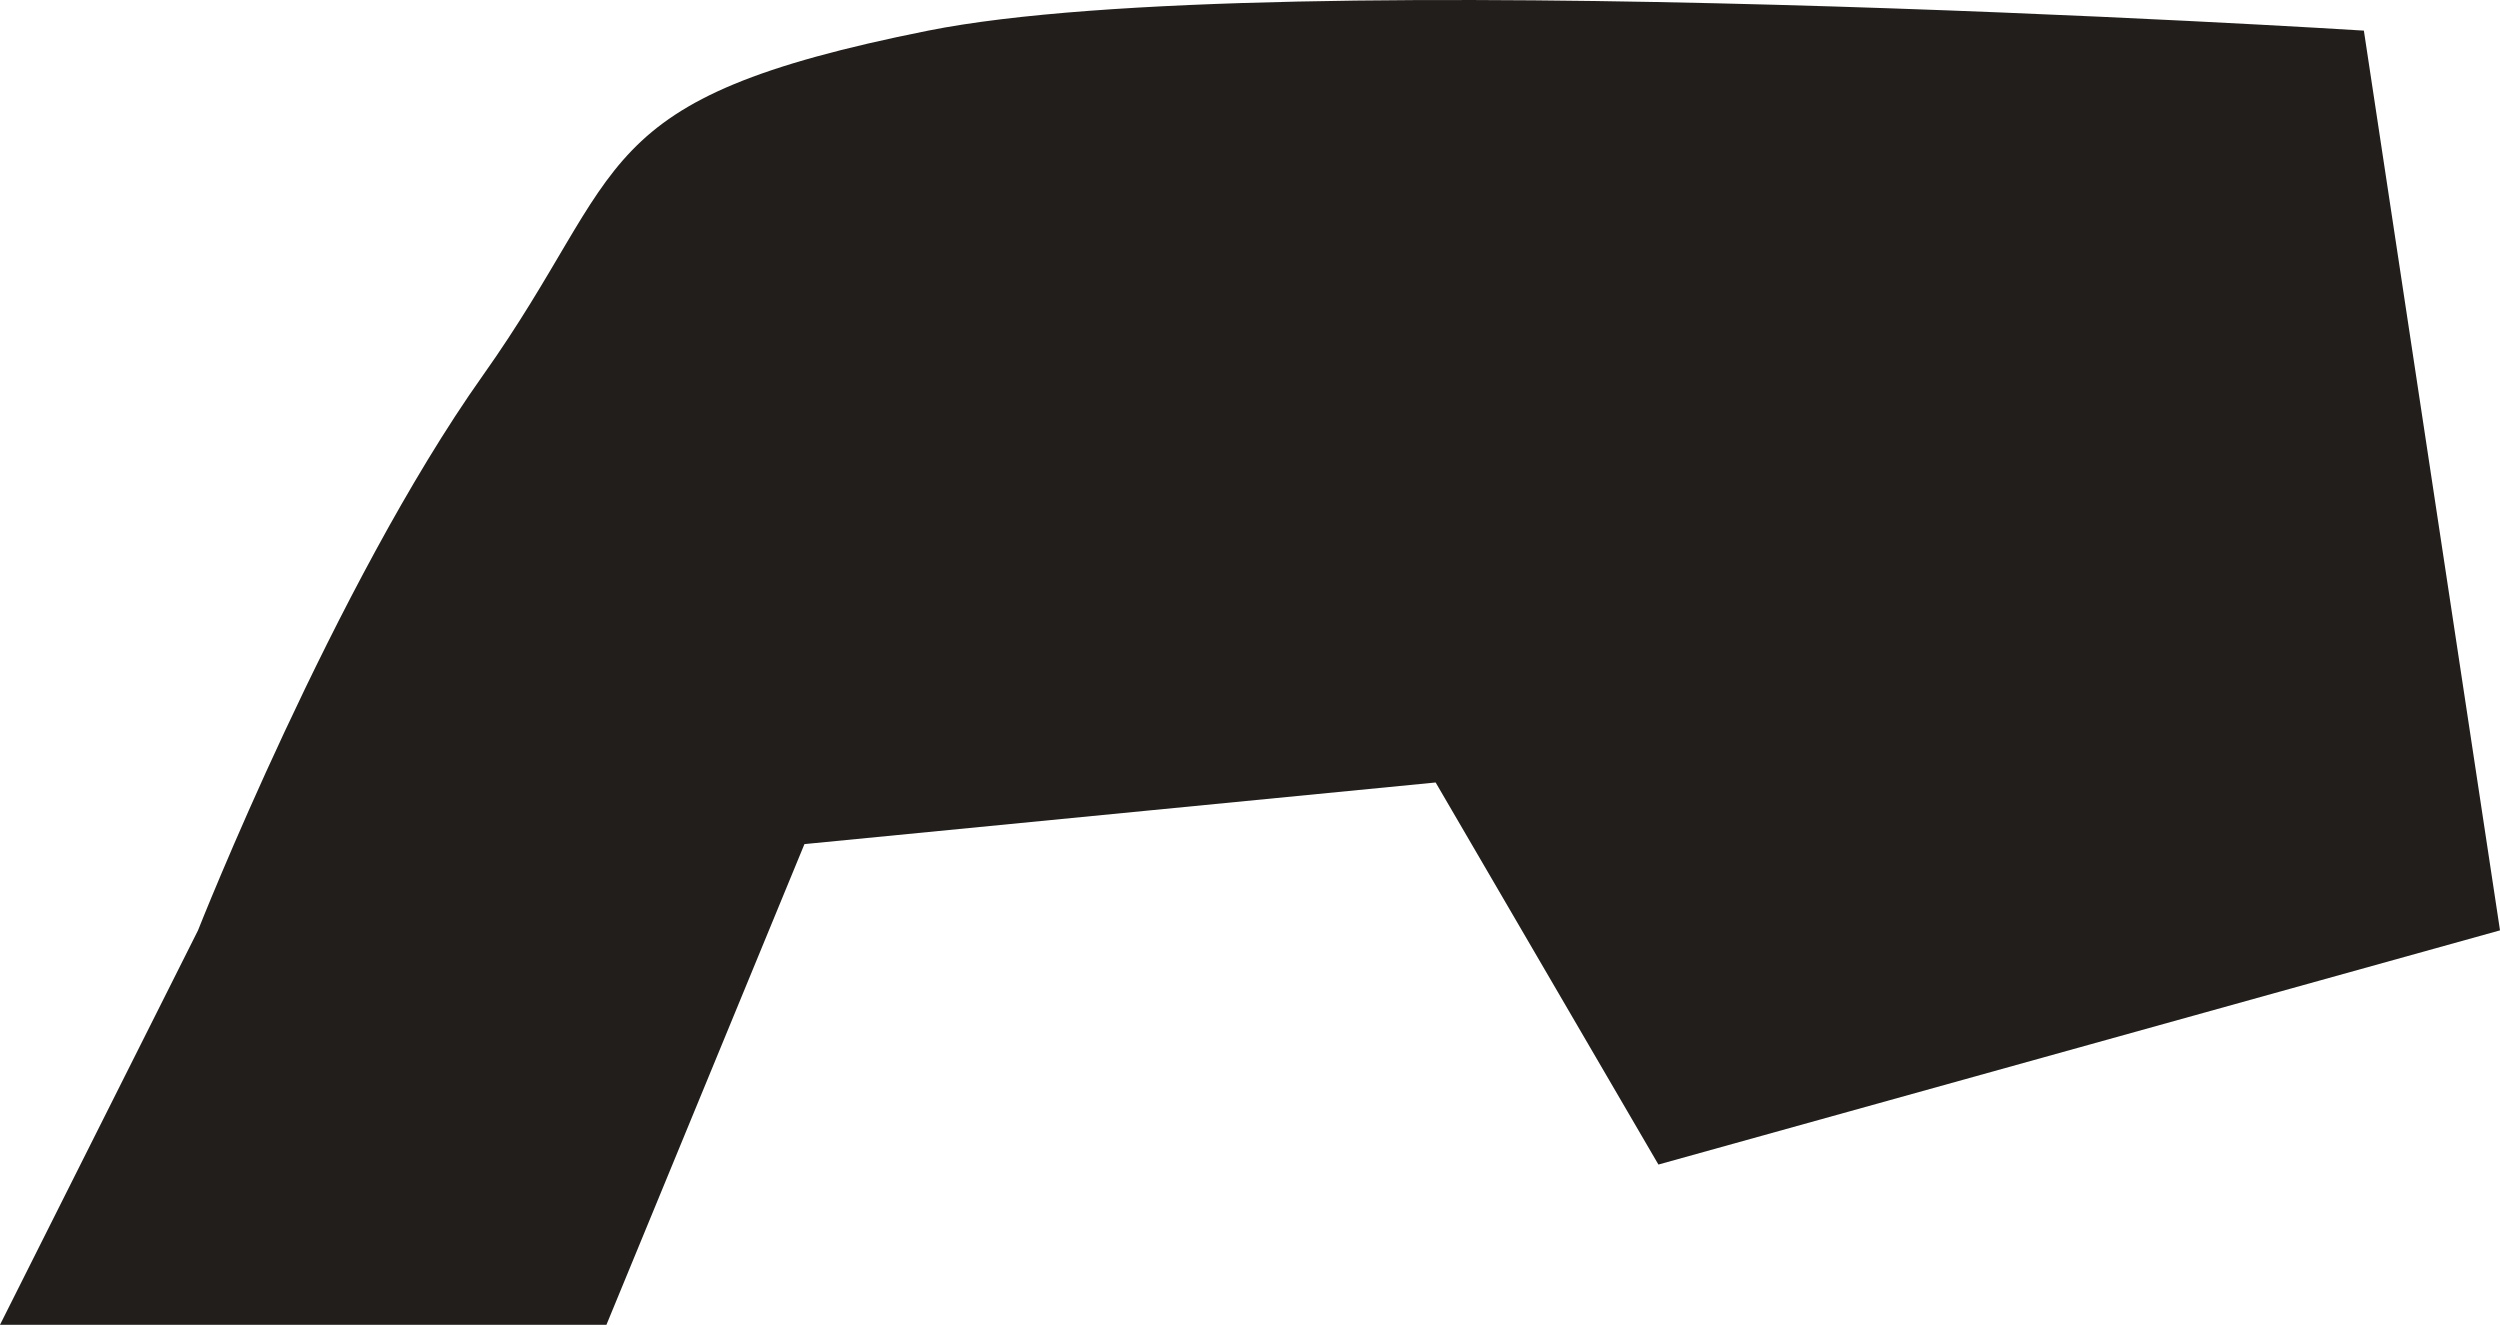
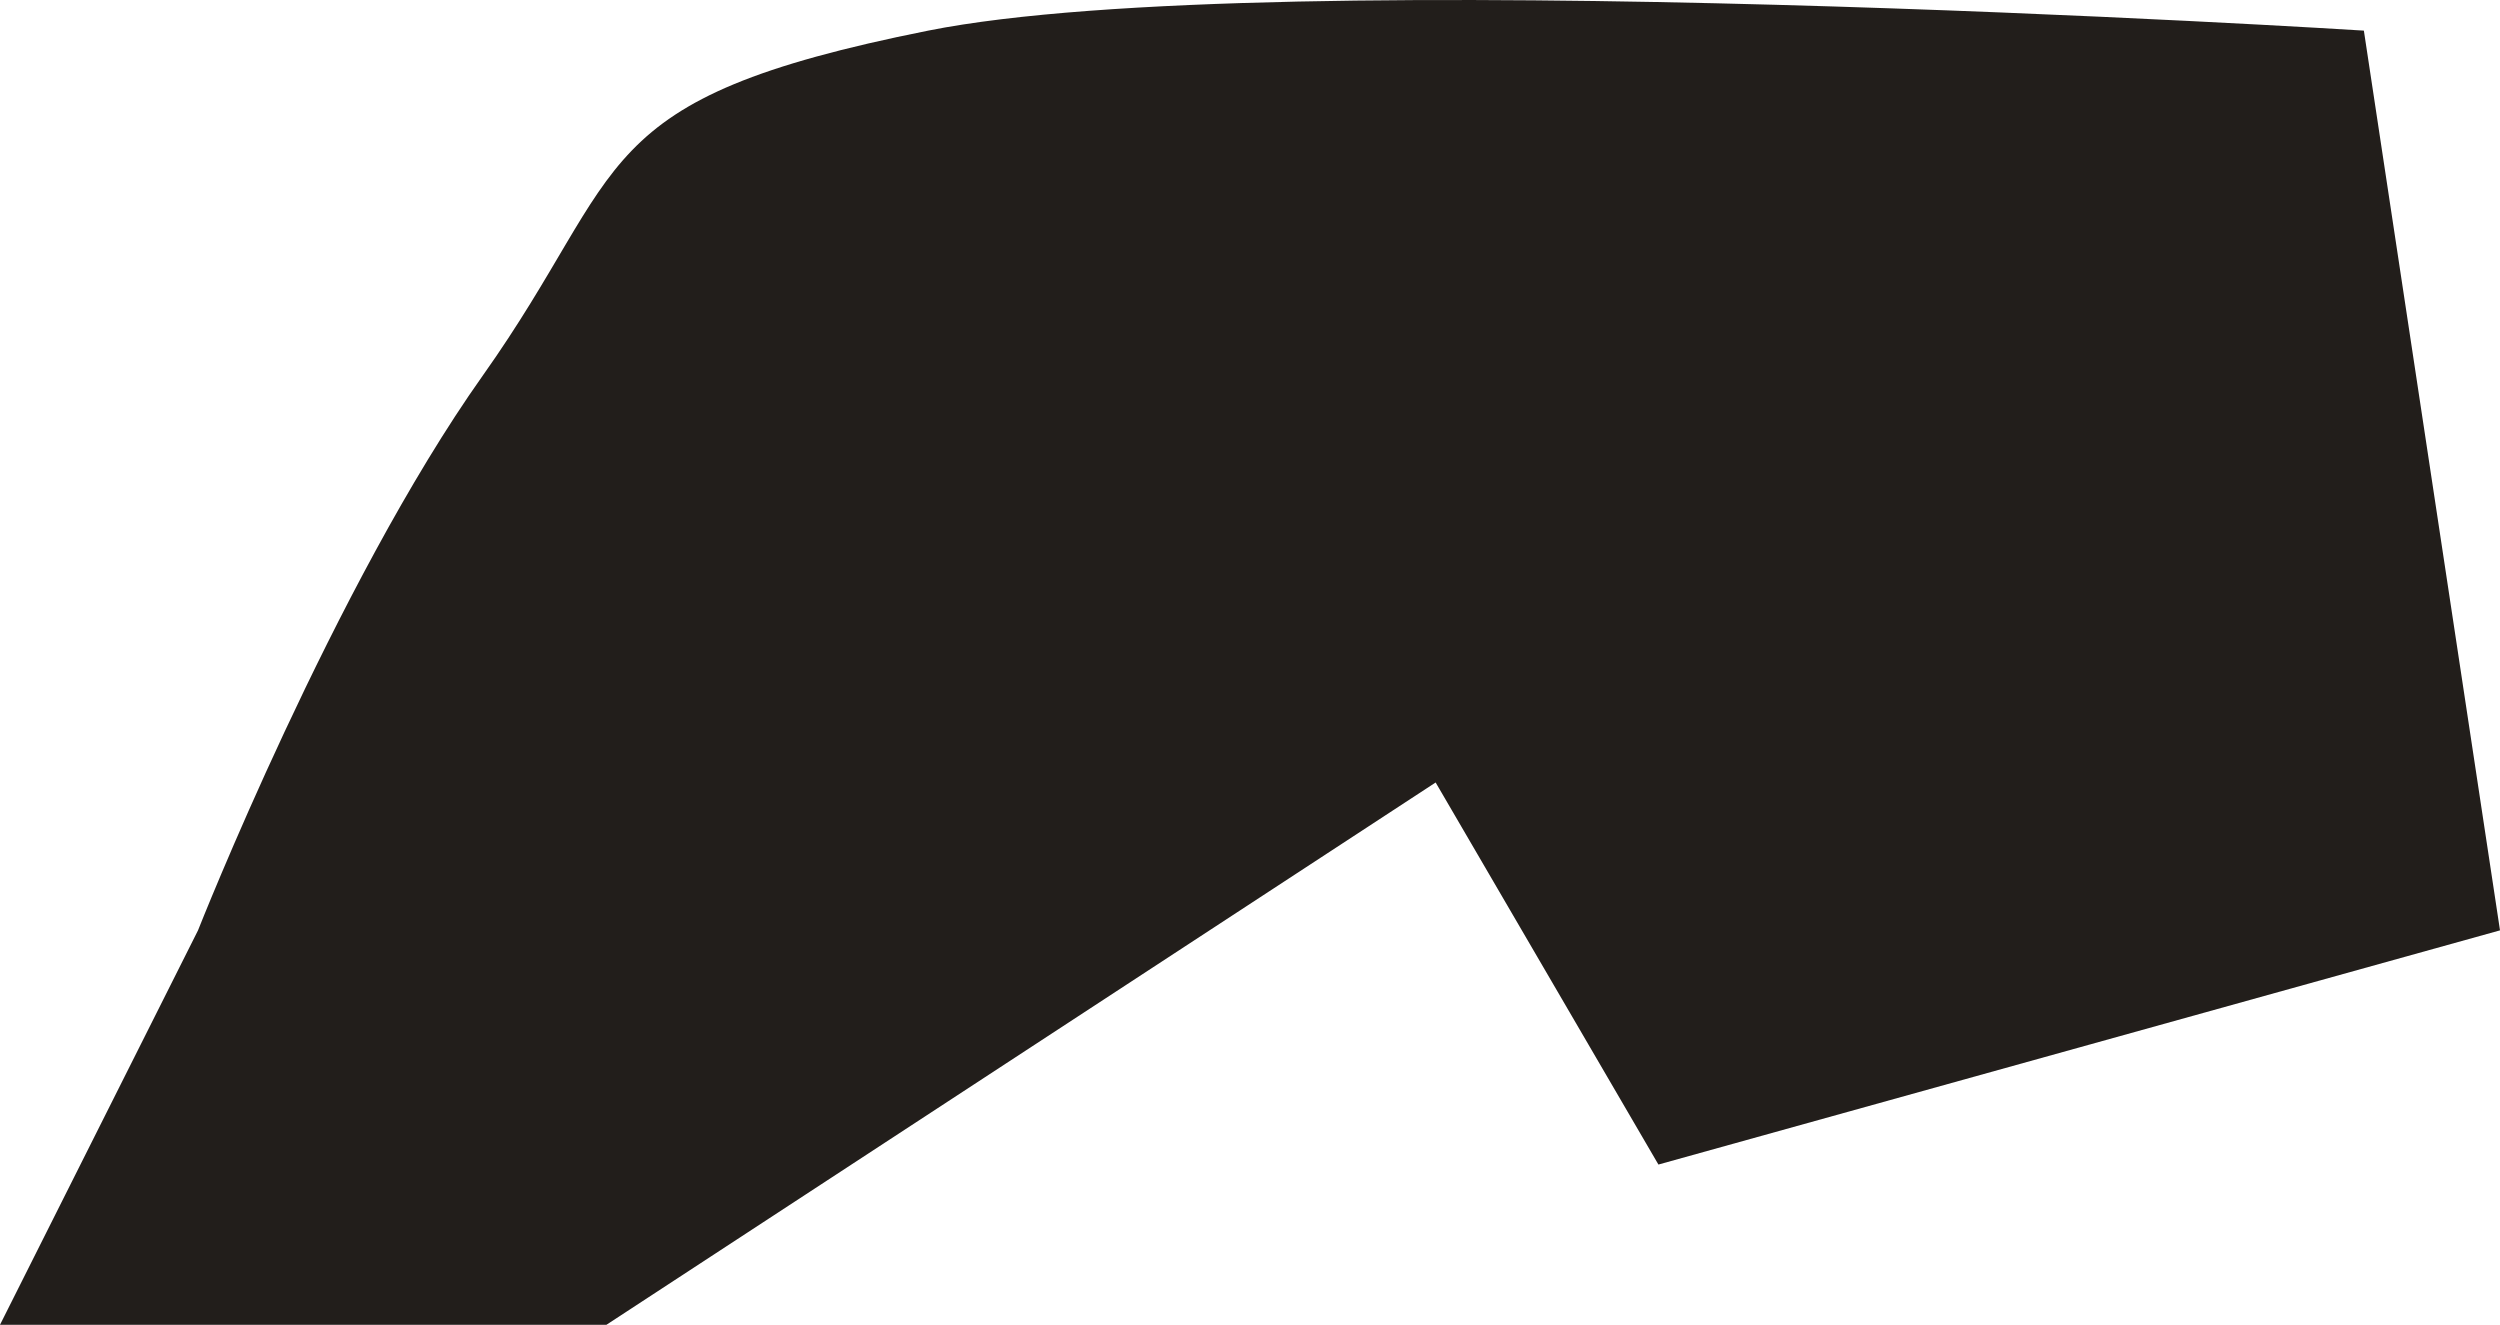
<svg xmlns="http://www.w3.org/2000/svg" width="117" height="62" viewBox="0 0 117 62" fill="none">
-   <path d="M28.381 62H0L9.267 43.541C9.267 43.541 15.639 27.39 22.589 17.584C29.54 7.778 27.311 4.657 43.441 1.433C59.571 -1.791 110.629 1.433 110.629 1.433L117 43.541L77.614 54.501L67.188 36.62L37.648 39.504L28.381 62Z" fill="#221E1B" />
+   <path d="M28.381 62H0L9.267 43.541C9.267 43.541 15.639 27.39 22.589 17.584C29.54 7.778 27.311 4.657 43.441 1.433C59.571 -1.791 110.629 1.433 110.629 1.433L117 43.541L77.614 54.501L67.188 36.62L28.381 62Z" fill="#221E1B" />
</svg>